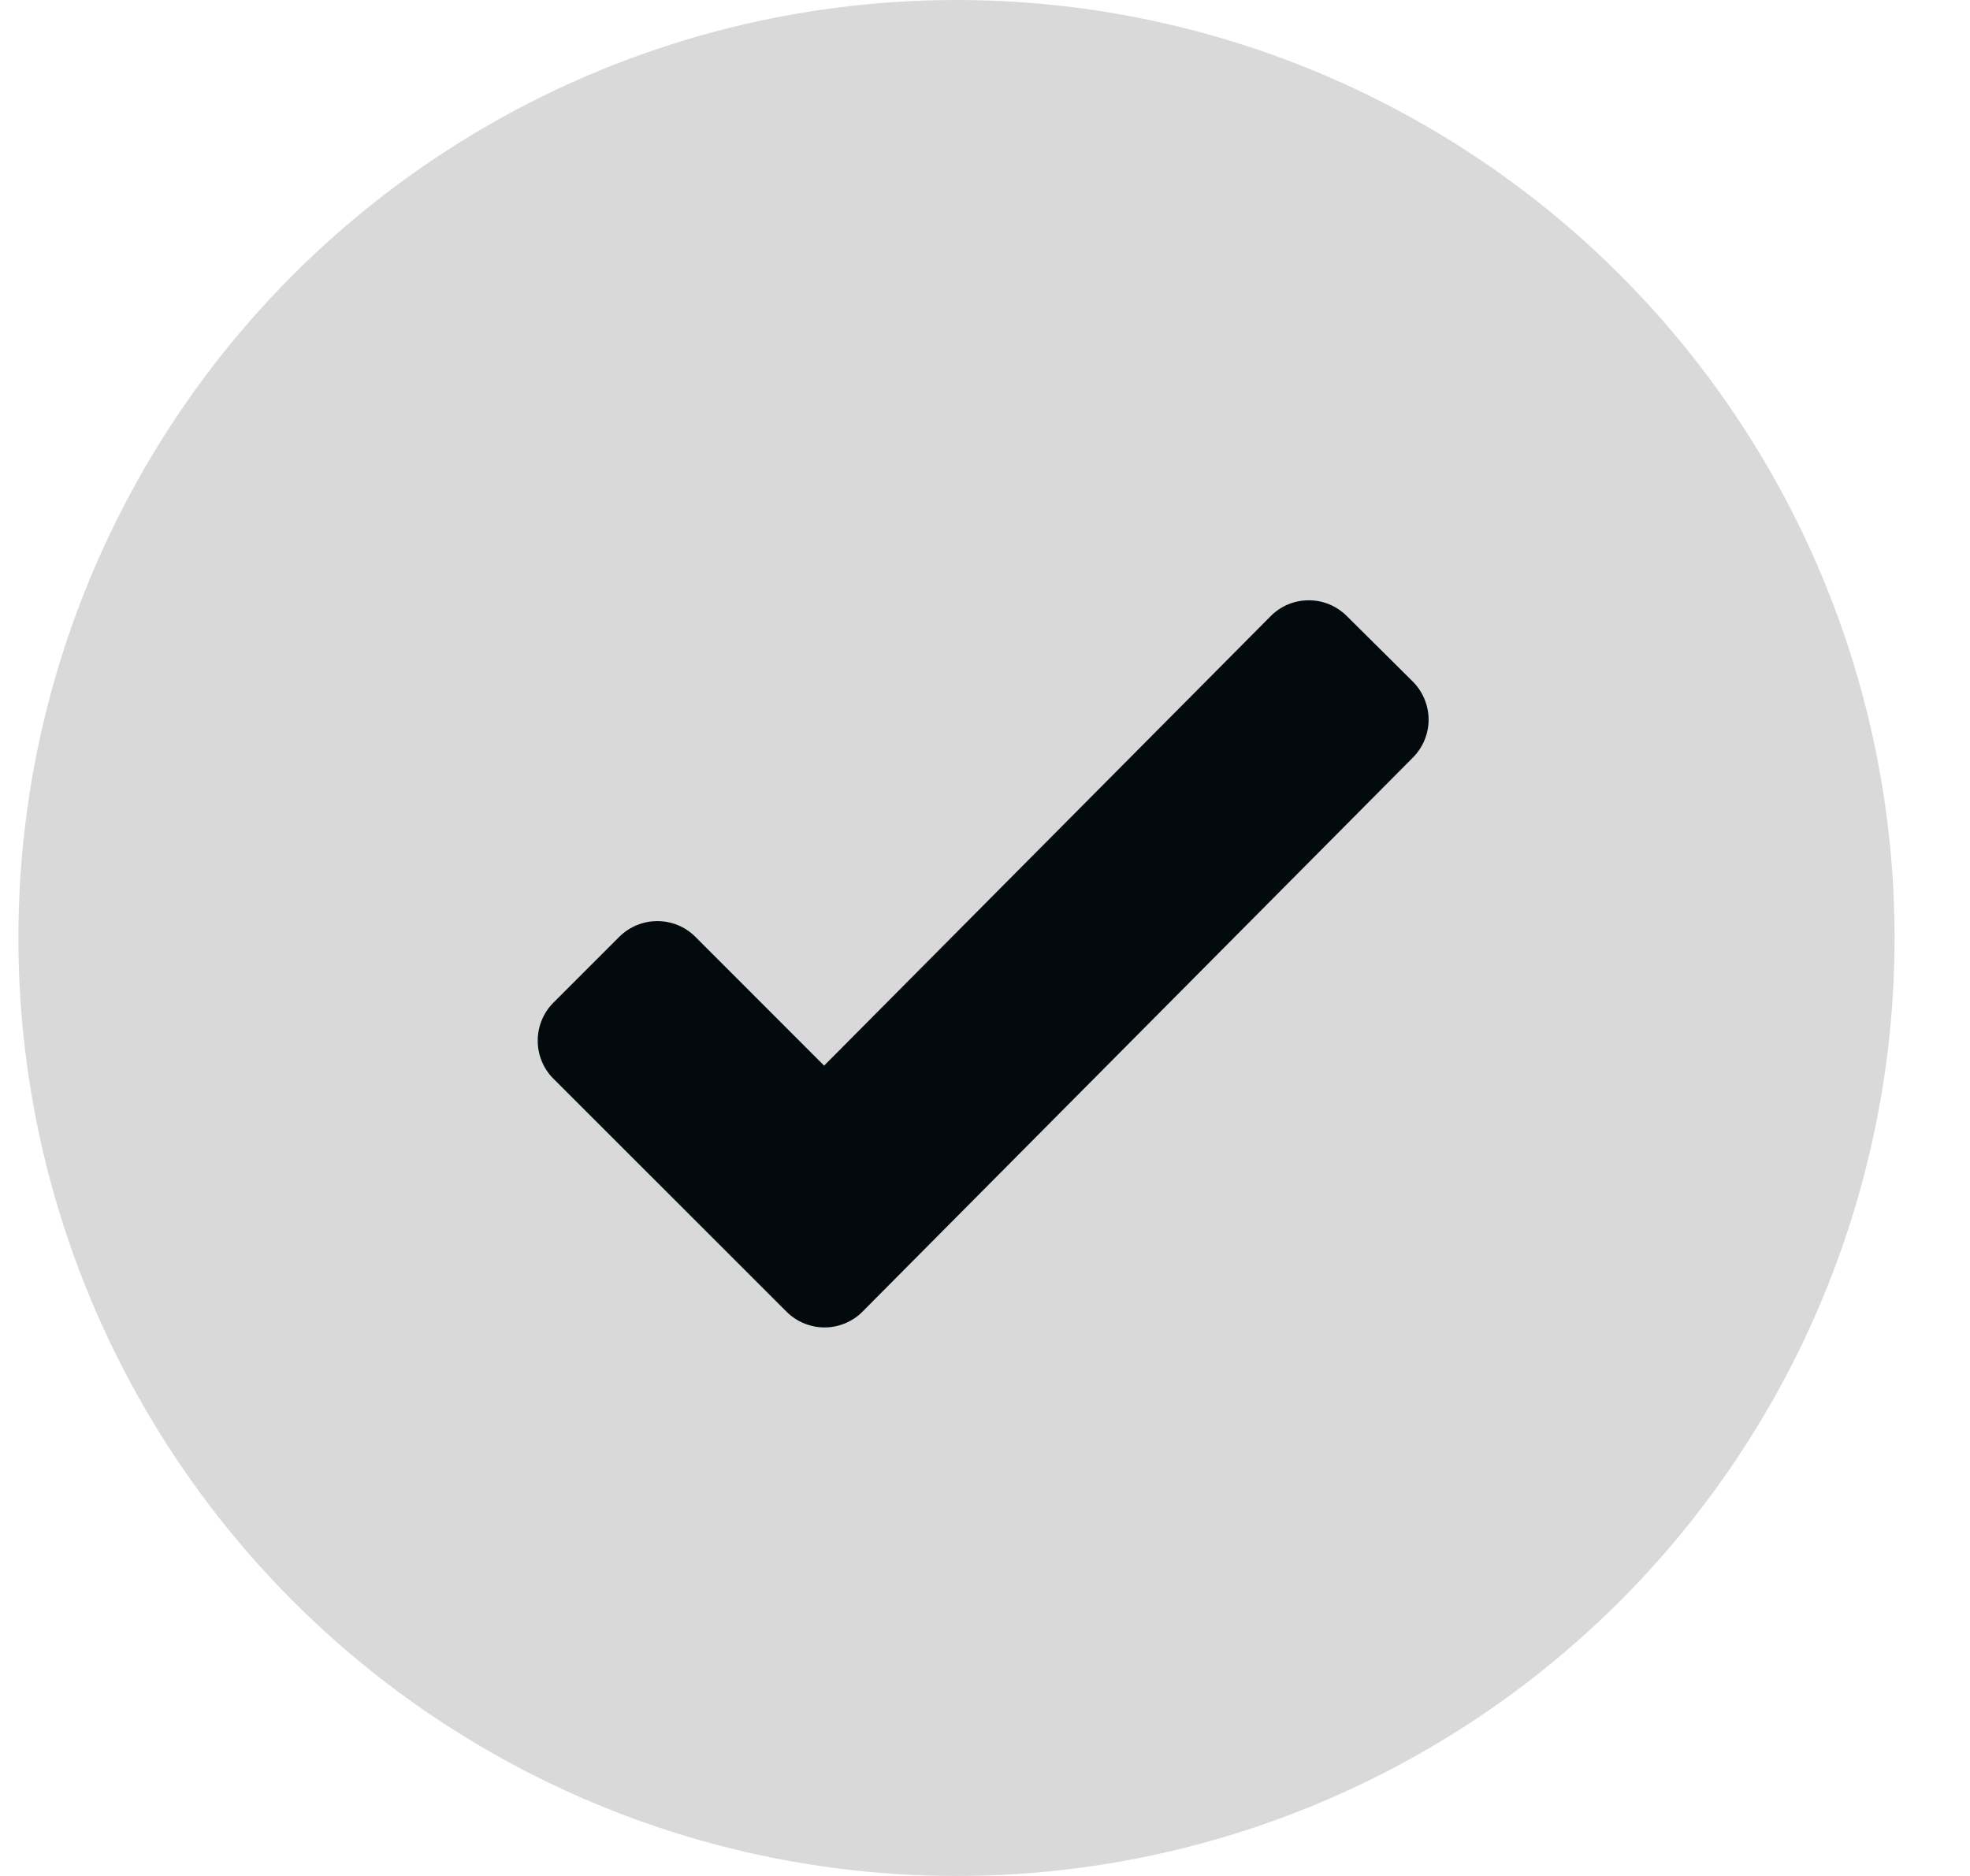
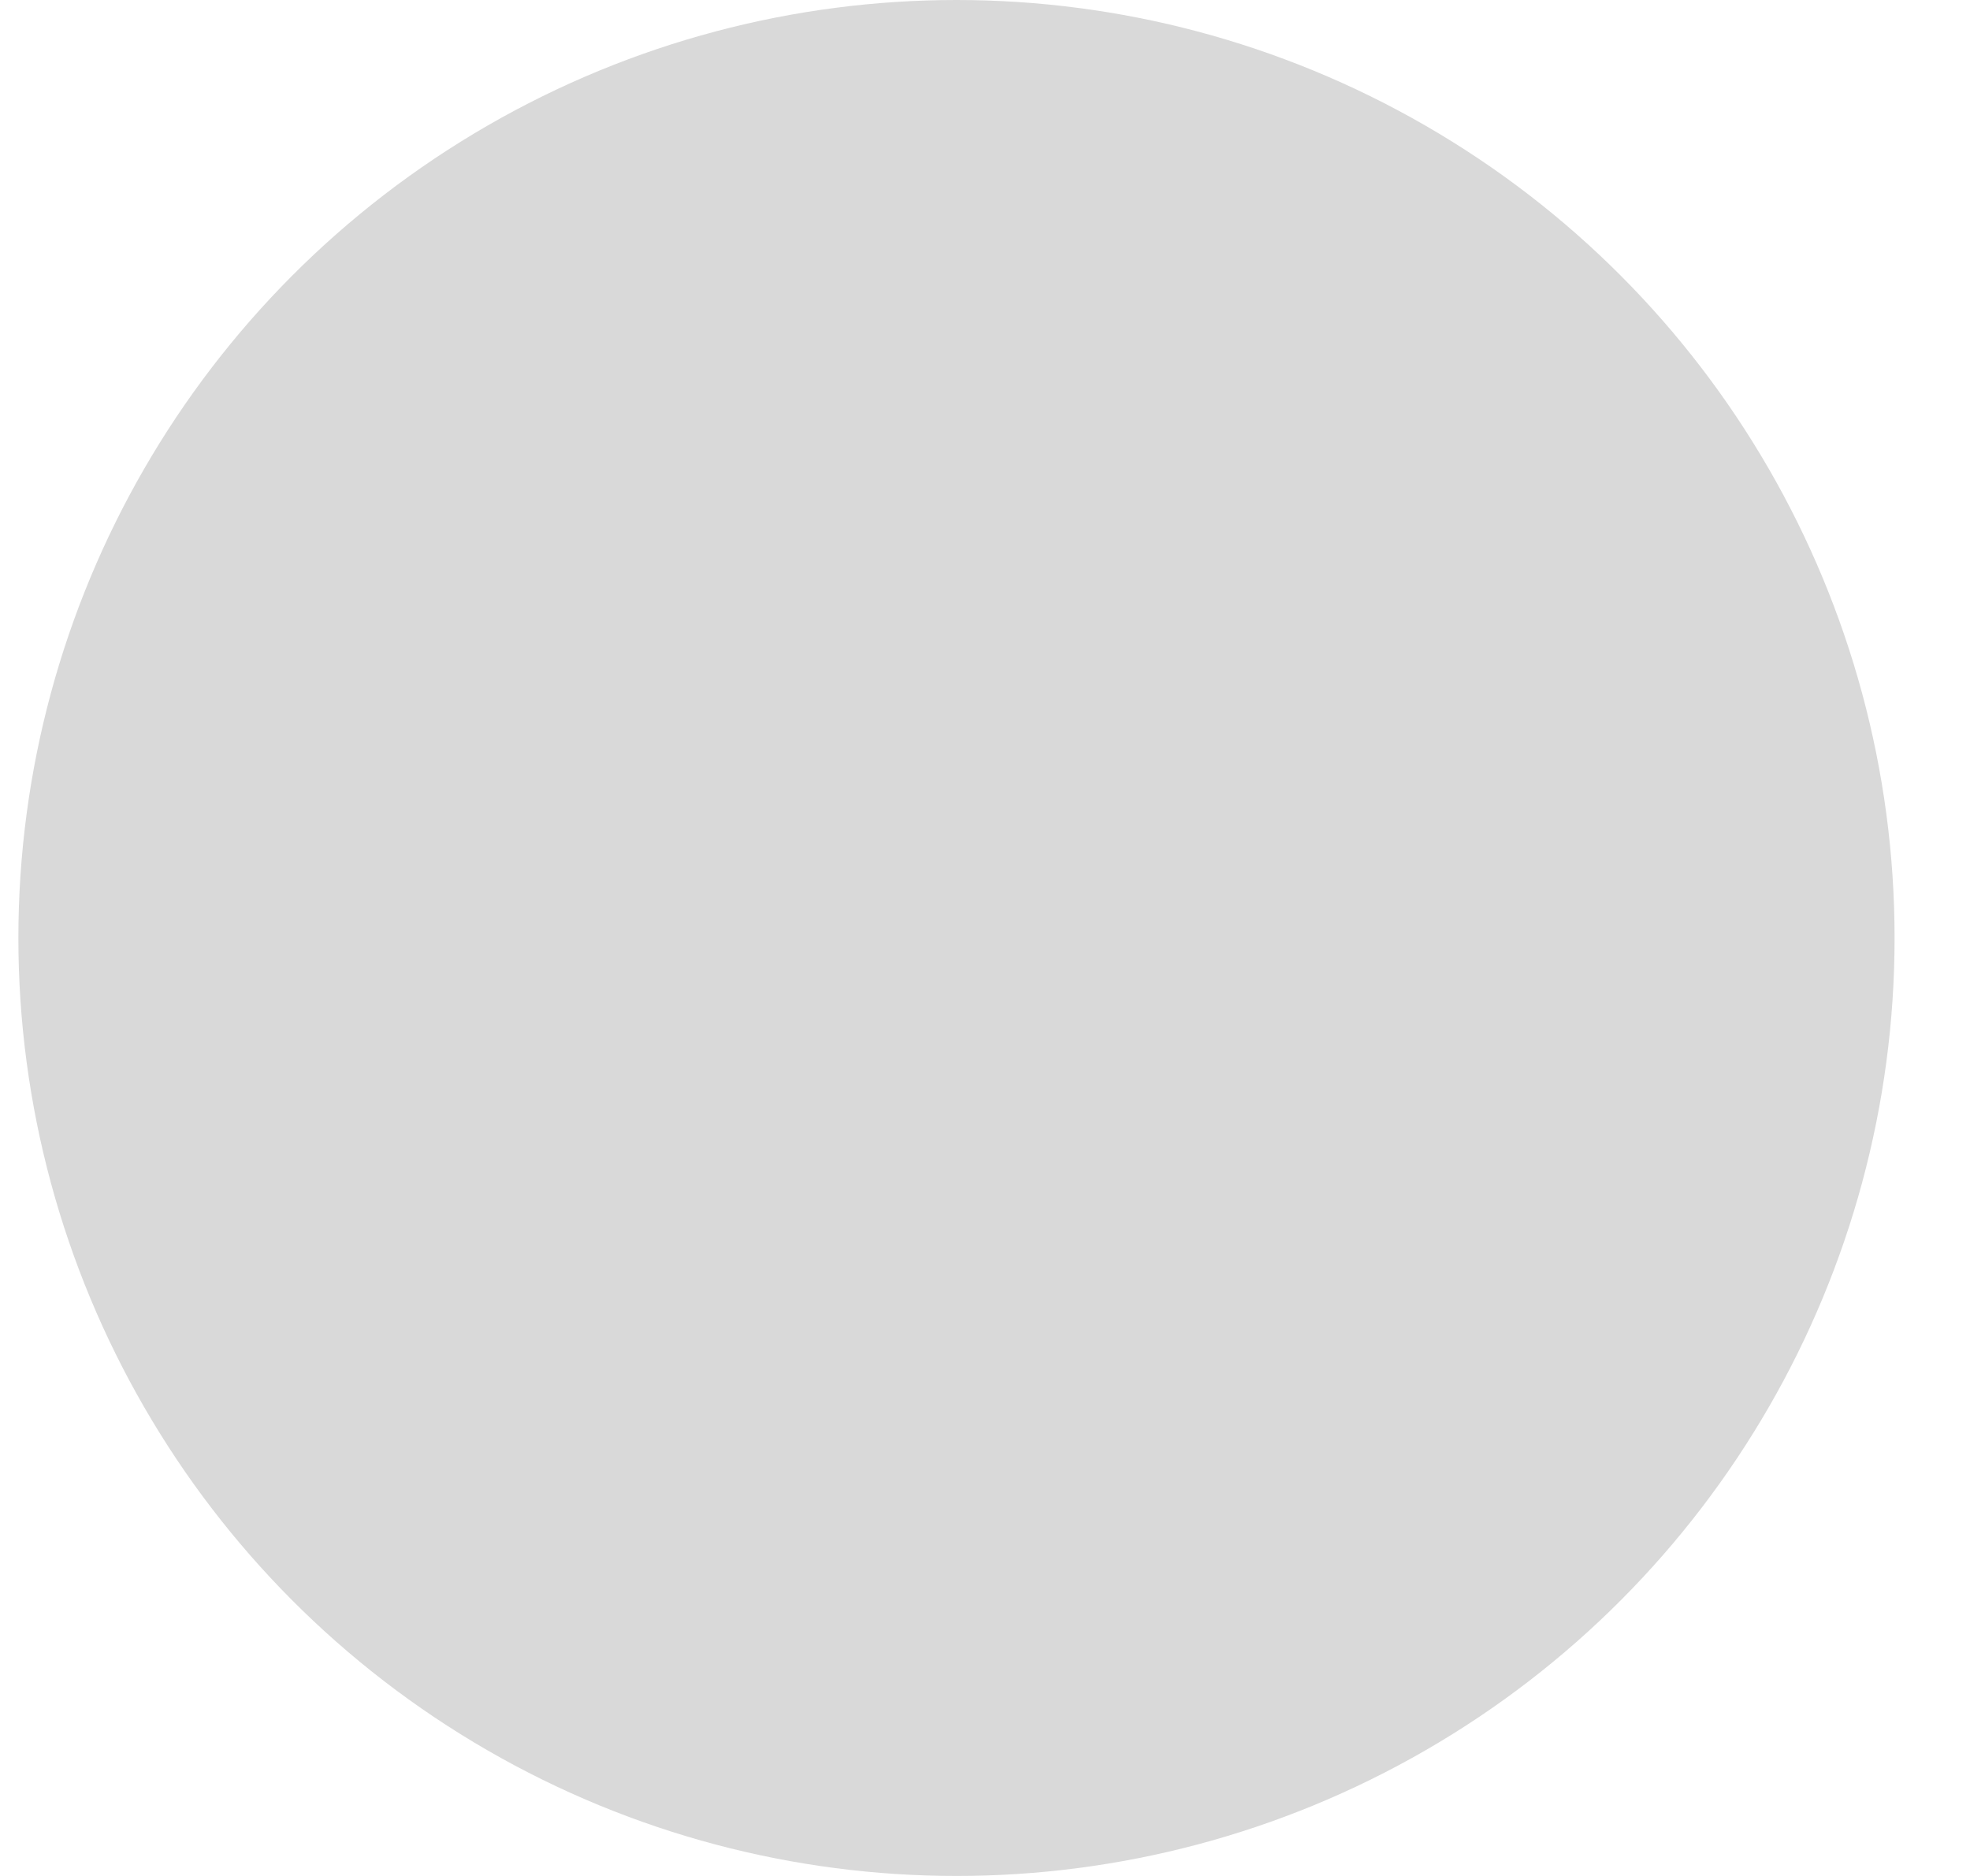
<svg xmlns="http://www.w3.org/2000/svg" width="21" height="20" viewBox="0 0 21 20" fill="none">
  <circle cx="10.196" cy="10" r="10" fill="#D9D9D9" />
-   <path d="M8.384 13.984L5.899 11.5C5.792 11.393 5.732 11.247 5.732 11.095C5.732 10.943 5.792 10.797 5.899 10.69L6.602 9.987C6.71 9.88 6.855 9.82 7.007 9.82C7.159 9.82 7.305 9.88 7.412 9.987L8.785 11.361L13.545 6.569C13.598 6.515 13.661 6.473 13.73 6.444C13.799 6.415 13.874 6.4 13.949 6.4C14.024 6.399 14.099 6.414 14.168 6.442C14.238 6.471 14.301 6.513 14.355 6.566L15.06 7.266C15.167 7.373 15.228 7.519 15.229 7.671C15.229 7.822 15.169 7.968 15.062 8.076L9.195 13.983C9.142 14.037 9.079 14.079 9.009 14.108C8.94 14.137 8.865 14.152 8.79 14.152C8.714 14.152 8.64 14.137 8.57 14.108C8.501 14.08 8.437 14.037 8.384 13.984Z" fill="#030A0D" />
</svg>